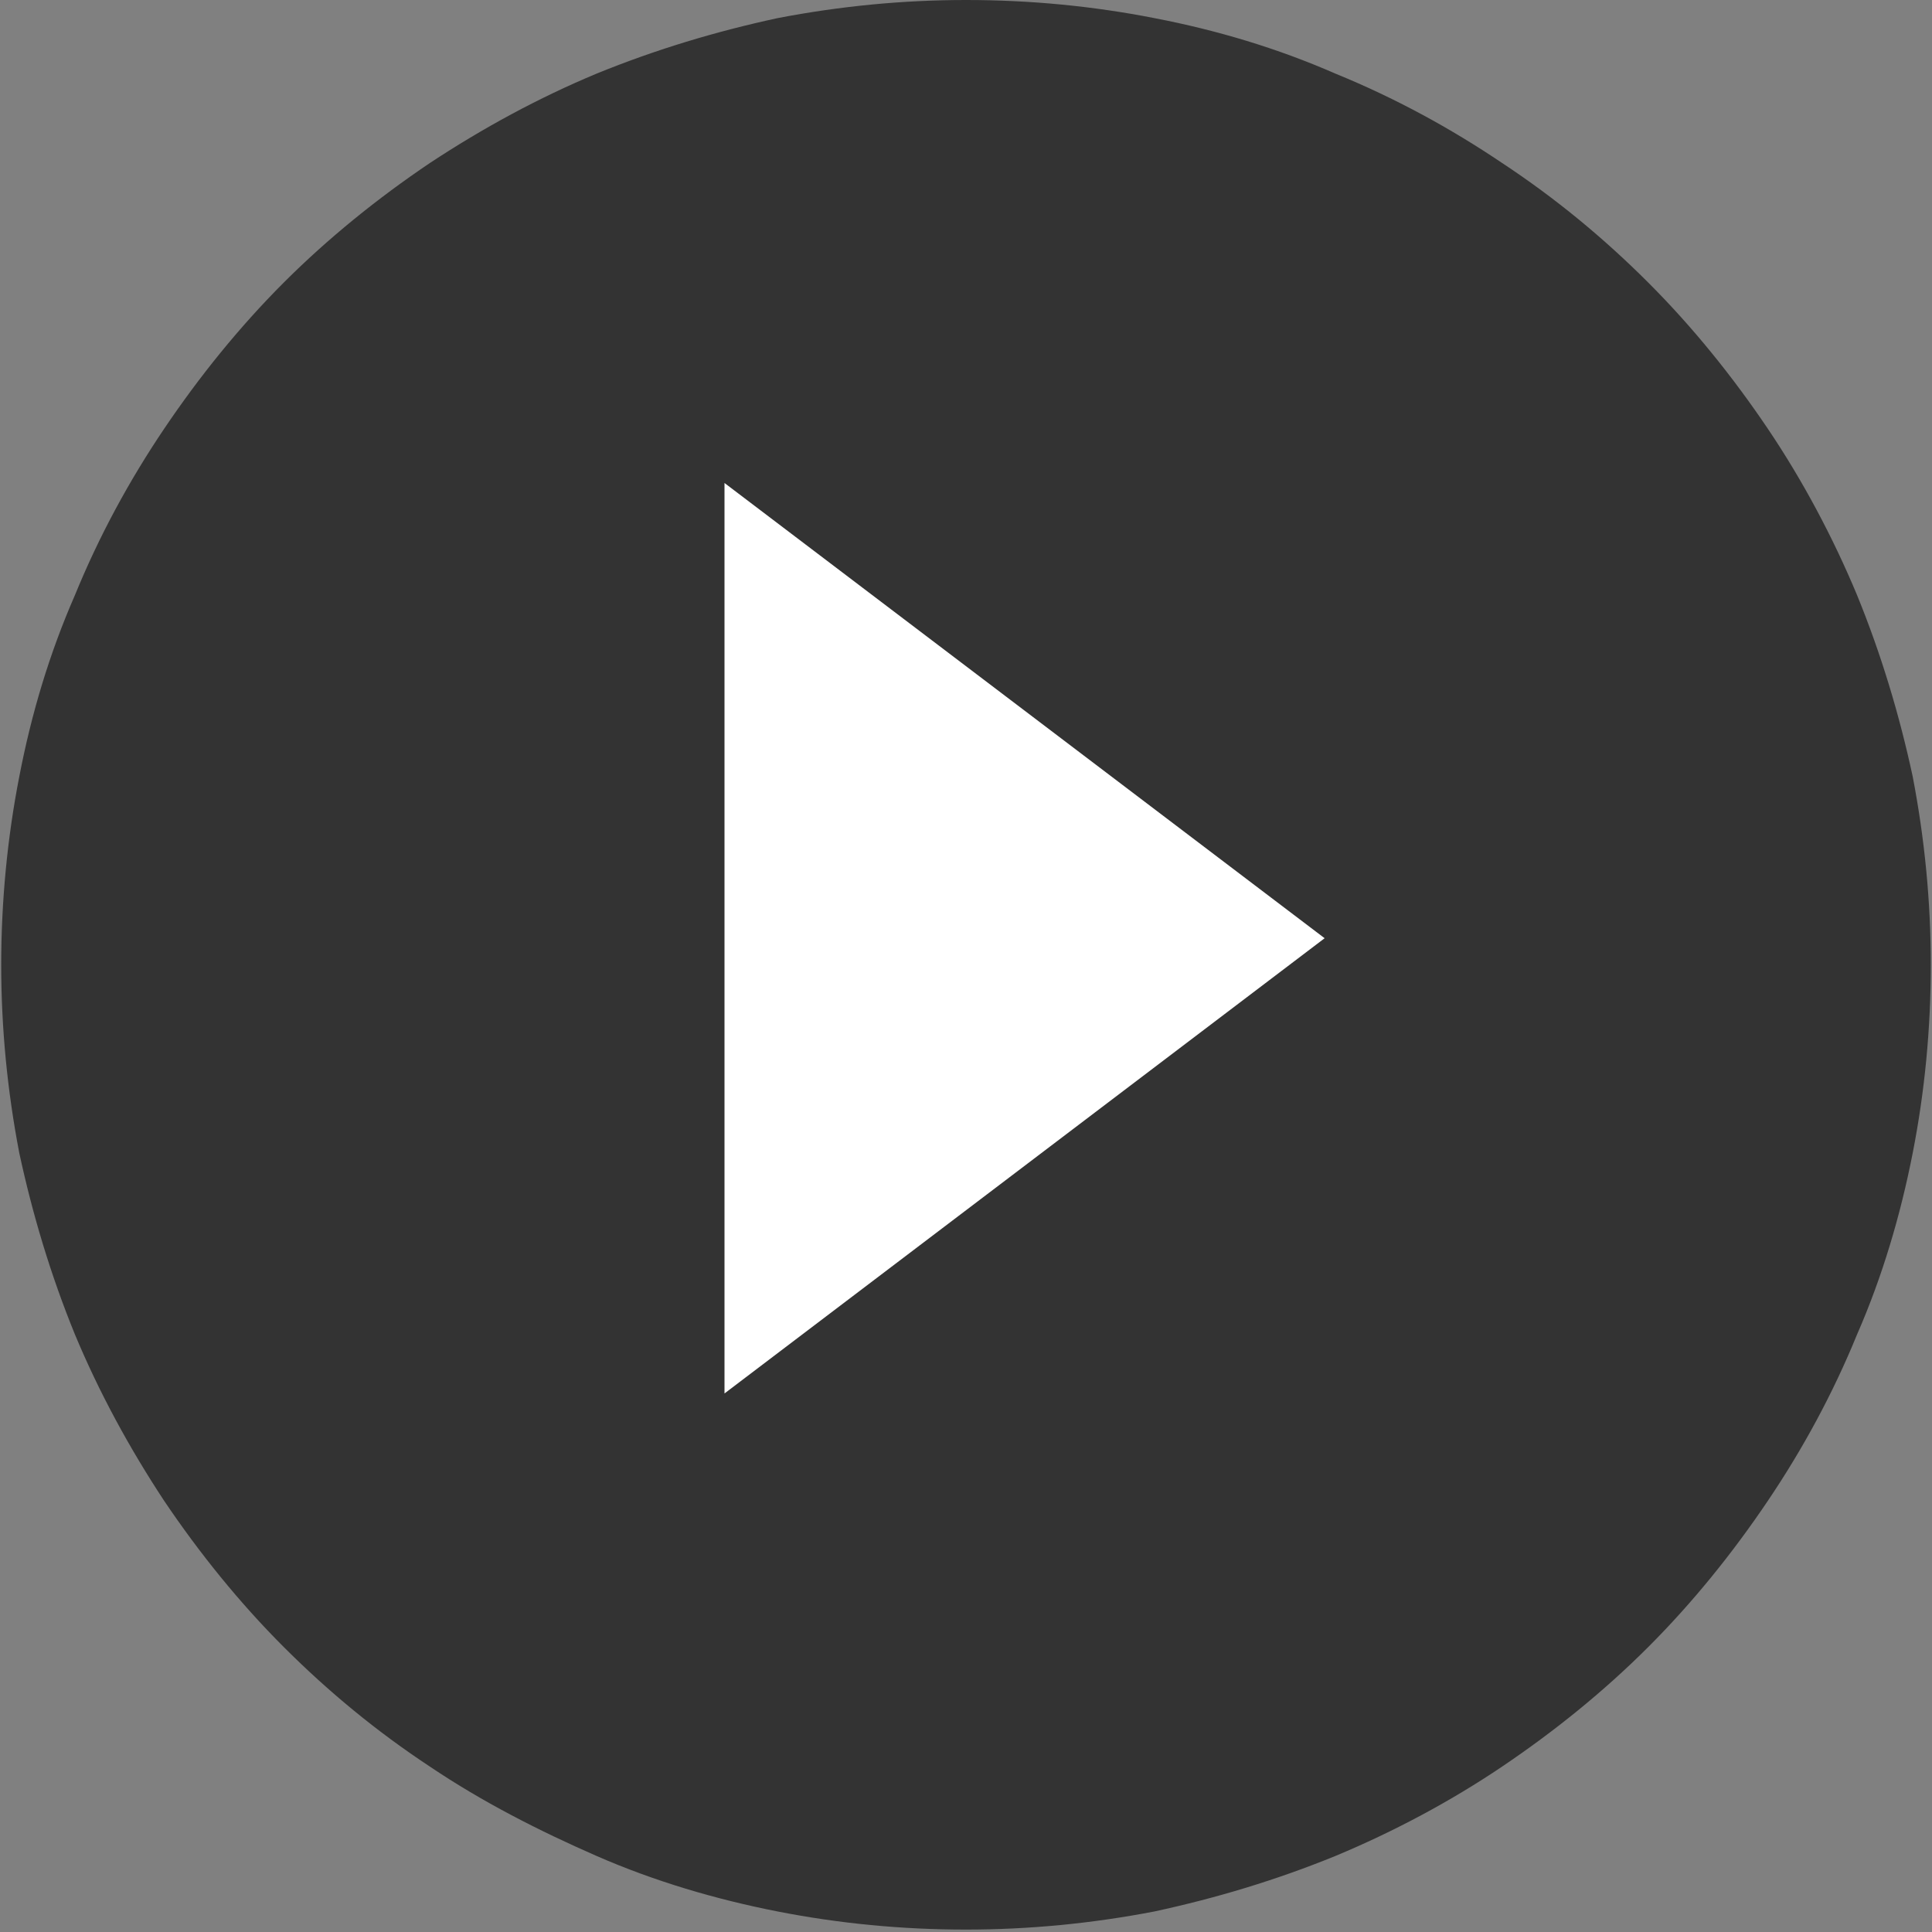
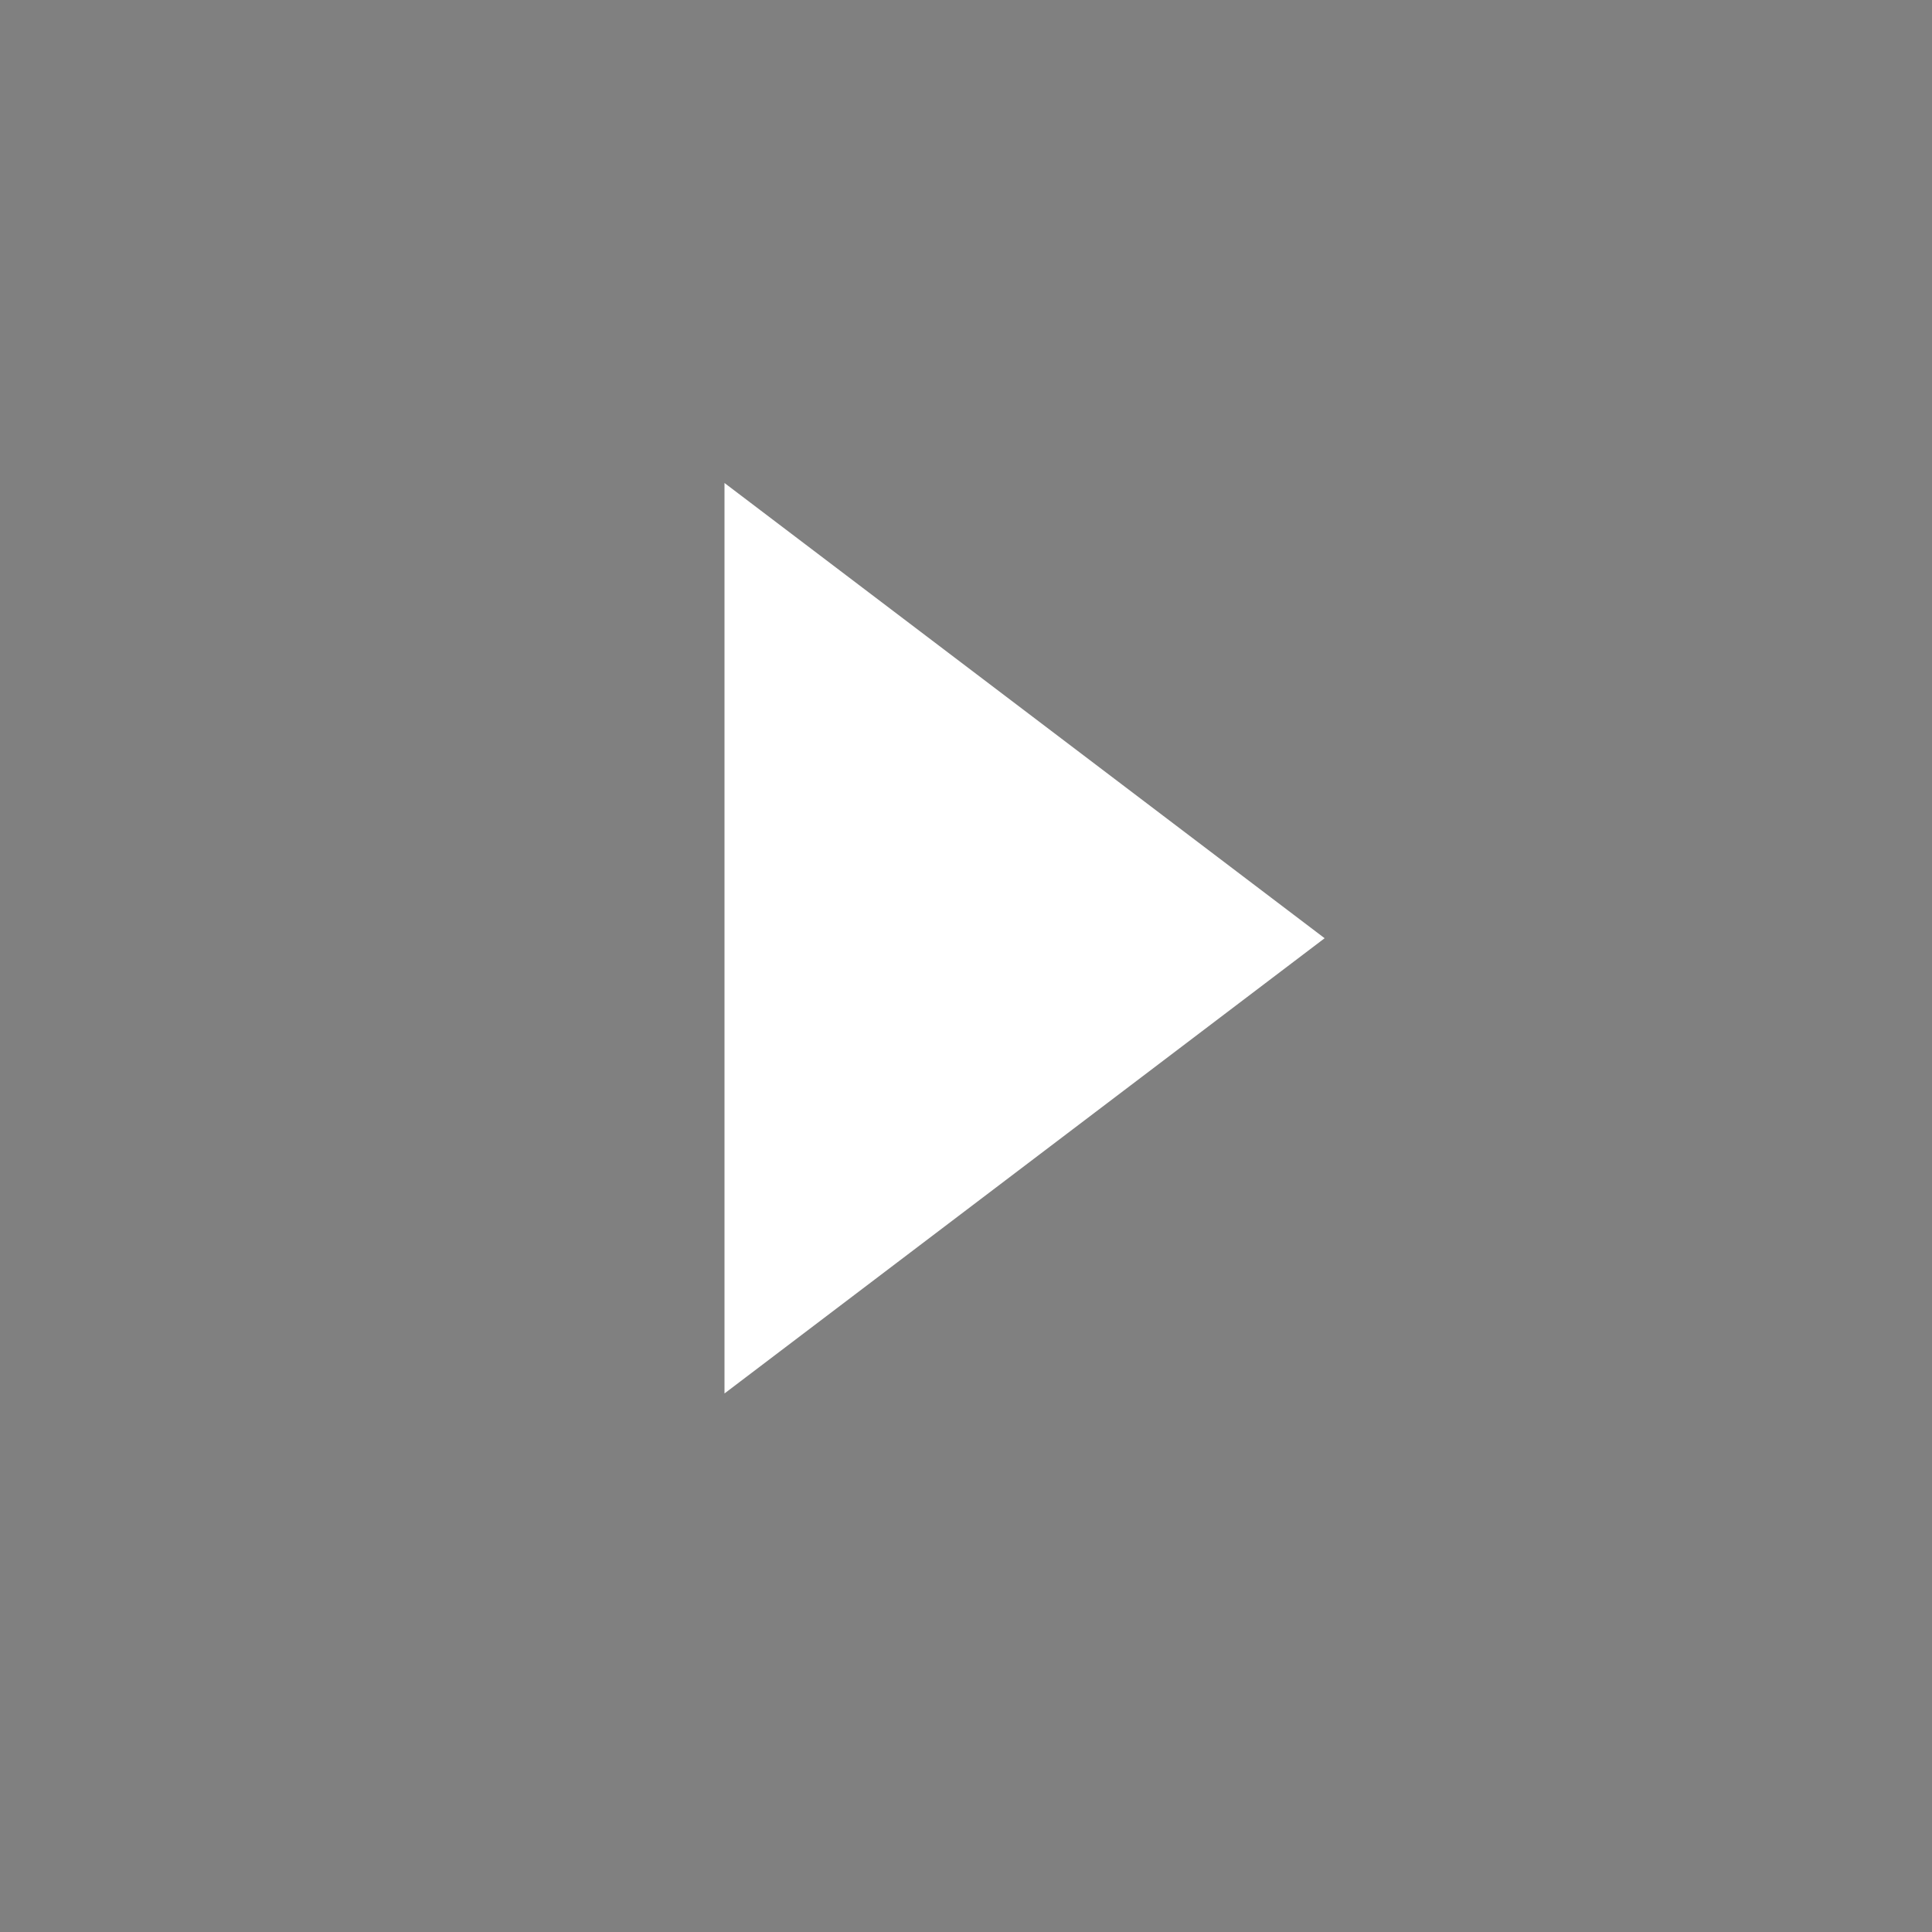
<svg xmlns="http://www.w3.org/2000/svg" id="_レイヤー_2" data-name="レイヤー 2" viewBox="0 0 16 16">
  <rect x="0" y="0" width="16" height="16" fill="#808080" stroke="none" />
  <defs>
    <style>
      .cls-1 {
        fill: #fff;
      }

      .cls-2 {
        fill: #333;
      }
    </style>
  </defs>
  <g id="_レイヤー_1-2" data-name="レイヤー 1">
    <g>
-       <path class="cls-2" d="m8,0c.53,0,1.05.05,1.56.15.52.1,1.02.25,1.5.46.49.2.95.45,1.38.74.44.29.84.62,1.21.99.37.37.7.78.99,1.21s.54.9.74,1.38c.2.49.35.99.46,1.5.1.52.15,1.04.15,1.56,0,.53-.05,1.05-.15,1.56s-.25,1.02-.46,1.5c-.2.49-.45.95-.74,1.38s-.62.84-.99,1.21-.78.7-1.21.99-.9.54-1.38.74c-.49.2-.99.35-1.5.46-.52.1-1.04.15-1.56.15-.53,0-1.05-.05-1.56-.15s-1.02-.25-1.5-.46-.95-.45-1.38-.74c-.44-.29-.84-.62-1.21-.99-.37-.37-.7-.78-.99-1.21-.29-.44-.54-.9-.74-1.38-.2-.49-.35-.99-.46-1.5-.1-.52-.15-1.04-.15-1.56s.05-1.05.15-1.56c.1-.52.25-1.02.46-1.5.2-.49.45-.95.74-1.38s.62-.84.99-1.21c.37-.37.78-.7,1.21-.99.44-.29.9-.54,1.38-.74.49-.2.99-.35,1.5-.46.52-.1,1.04-.15,1.56-.15Z" />
      <polygon class="cls-1" points="10.97 7.77 6 11.54 6 4 10.97 7.77" />
    </g>
  </g>
</svg>